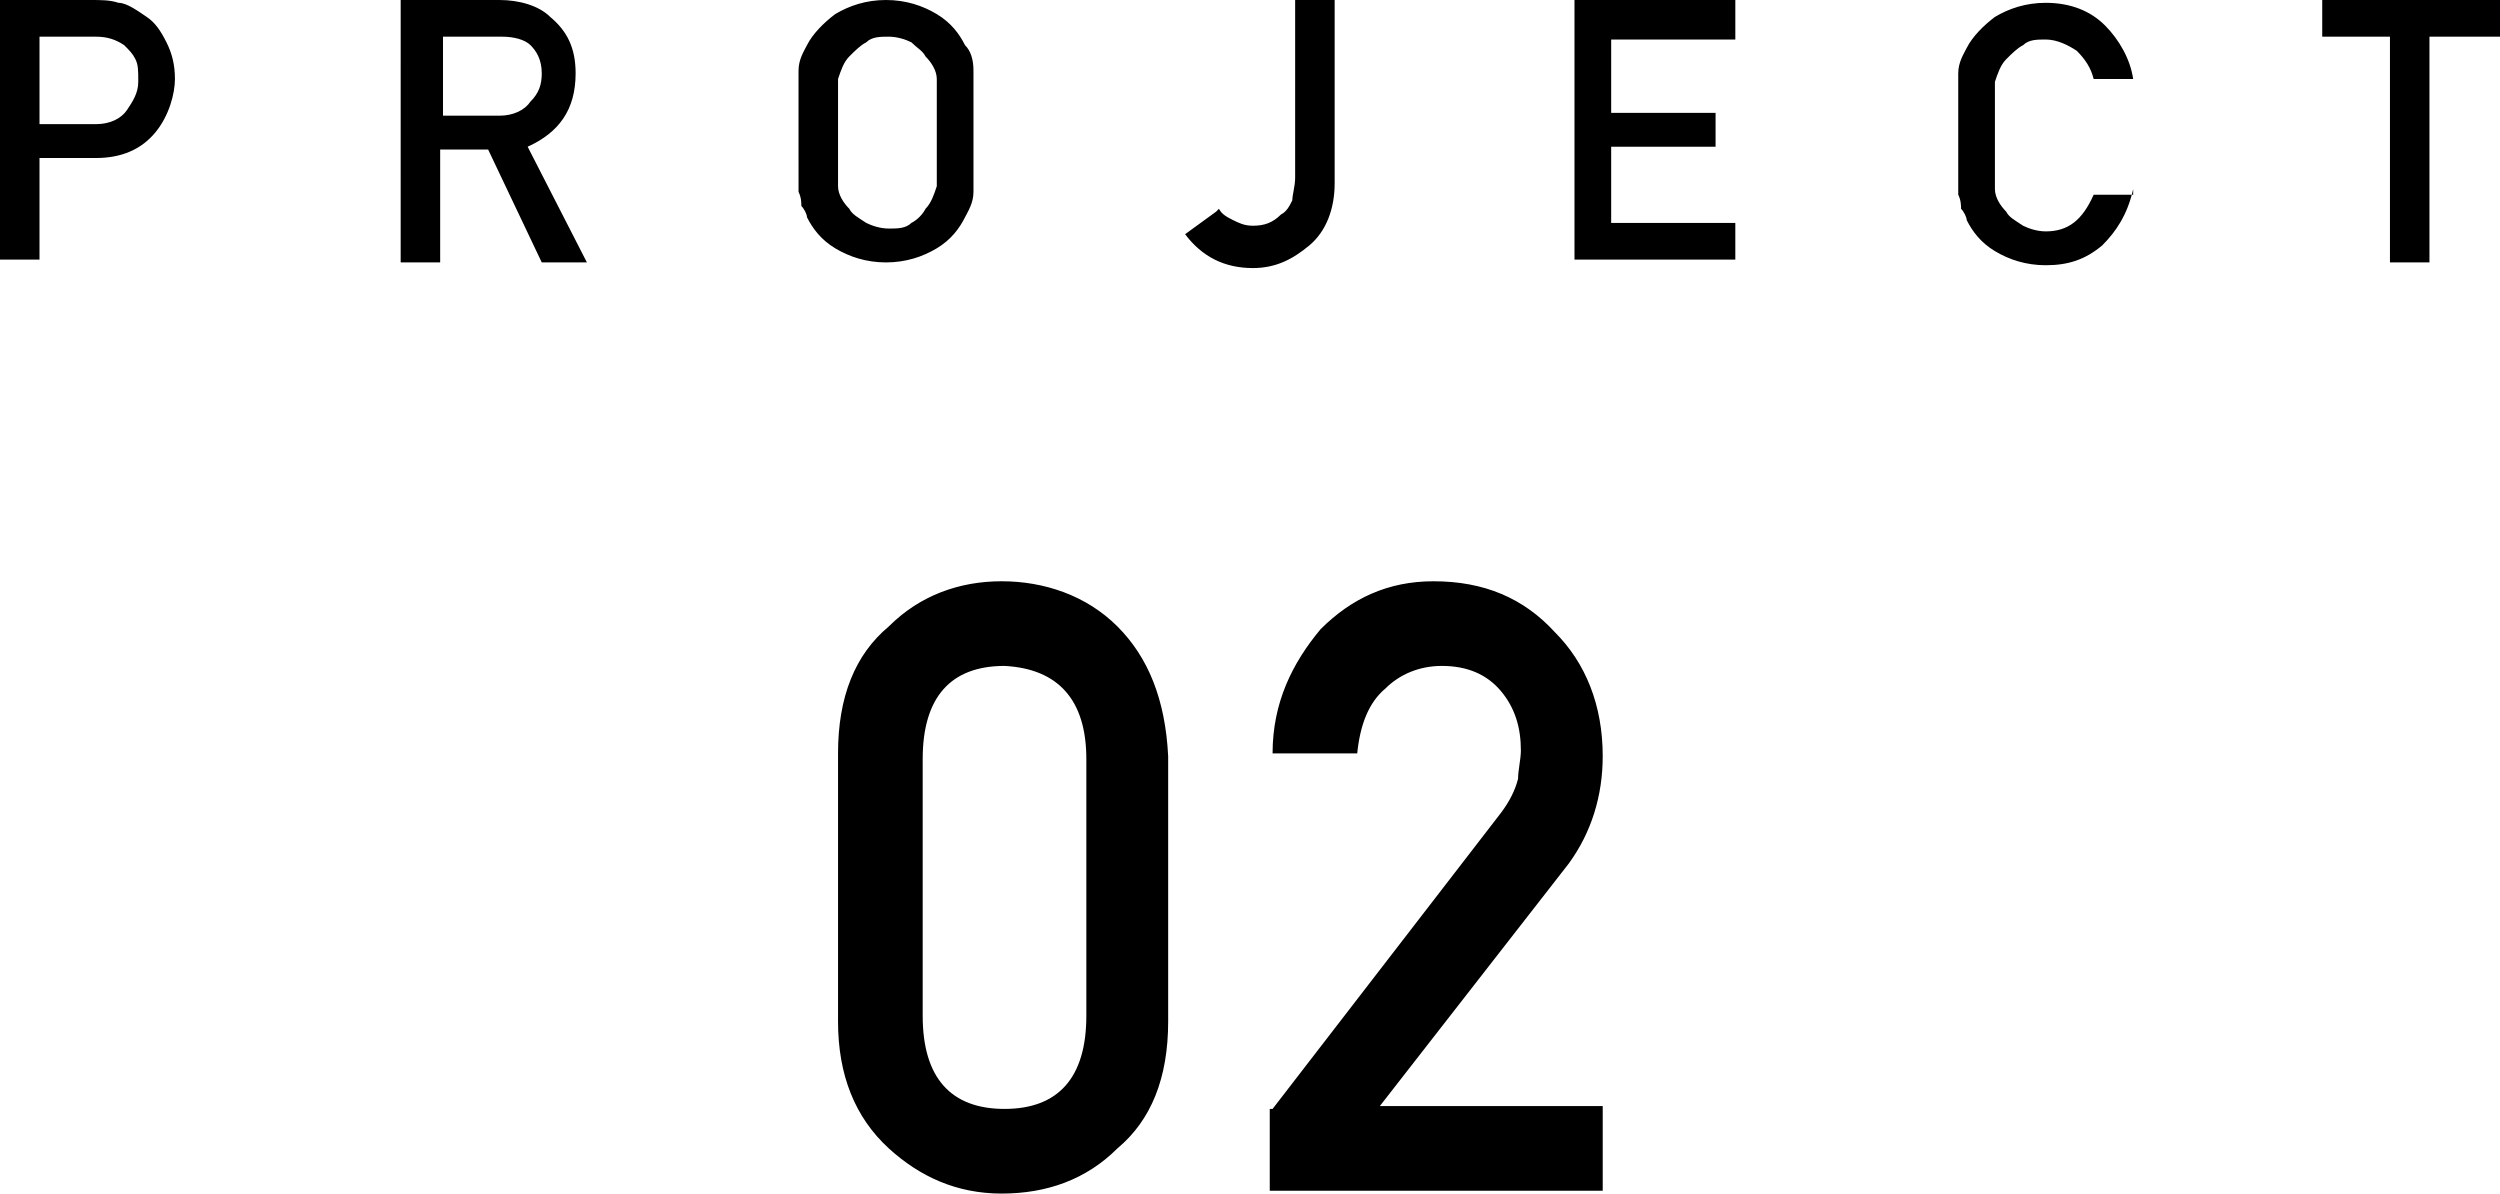
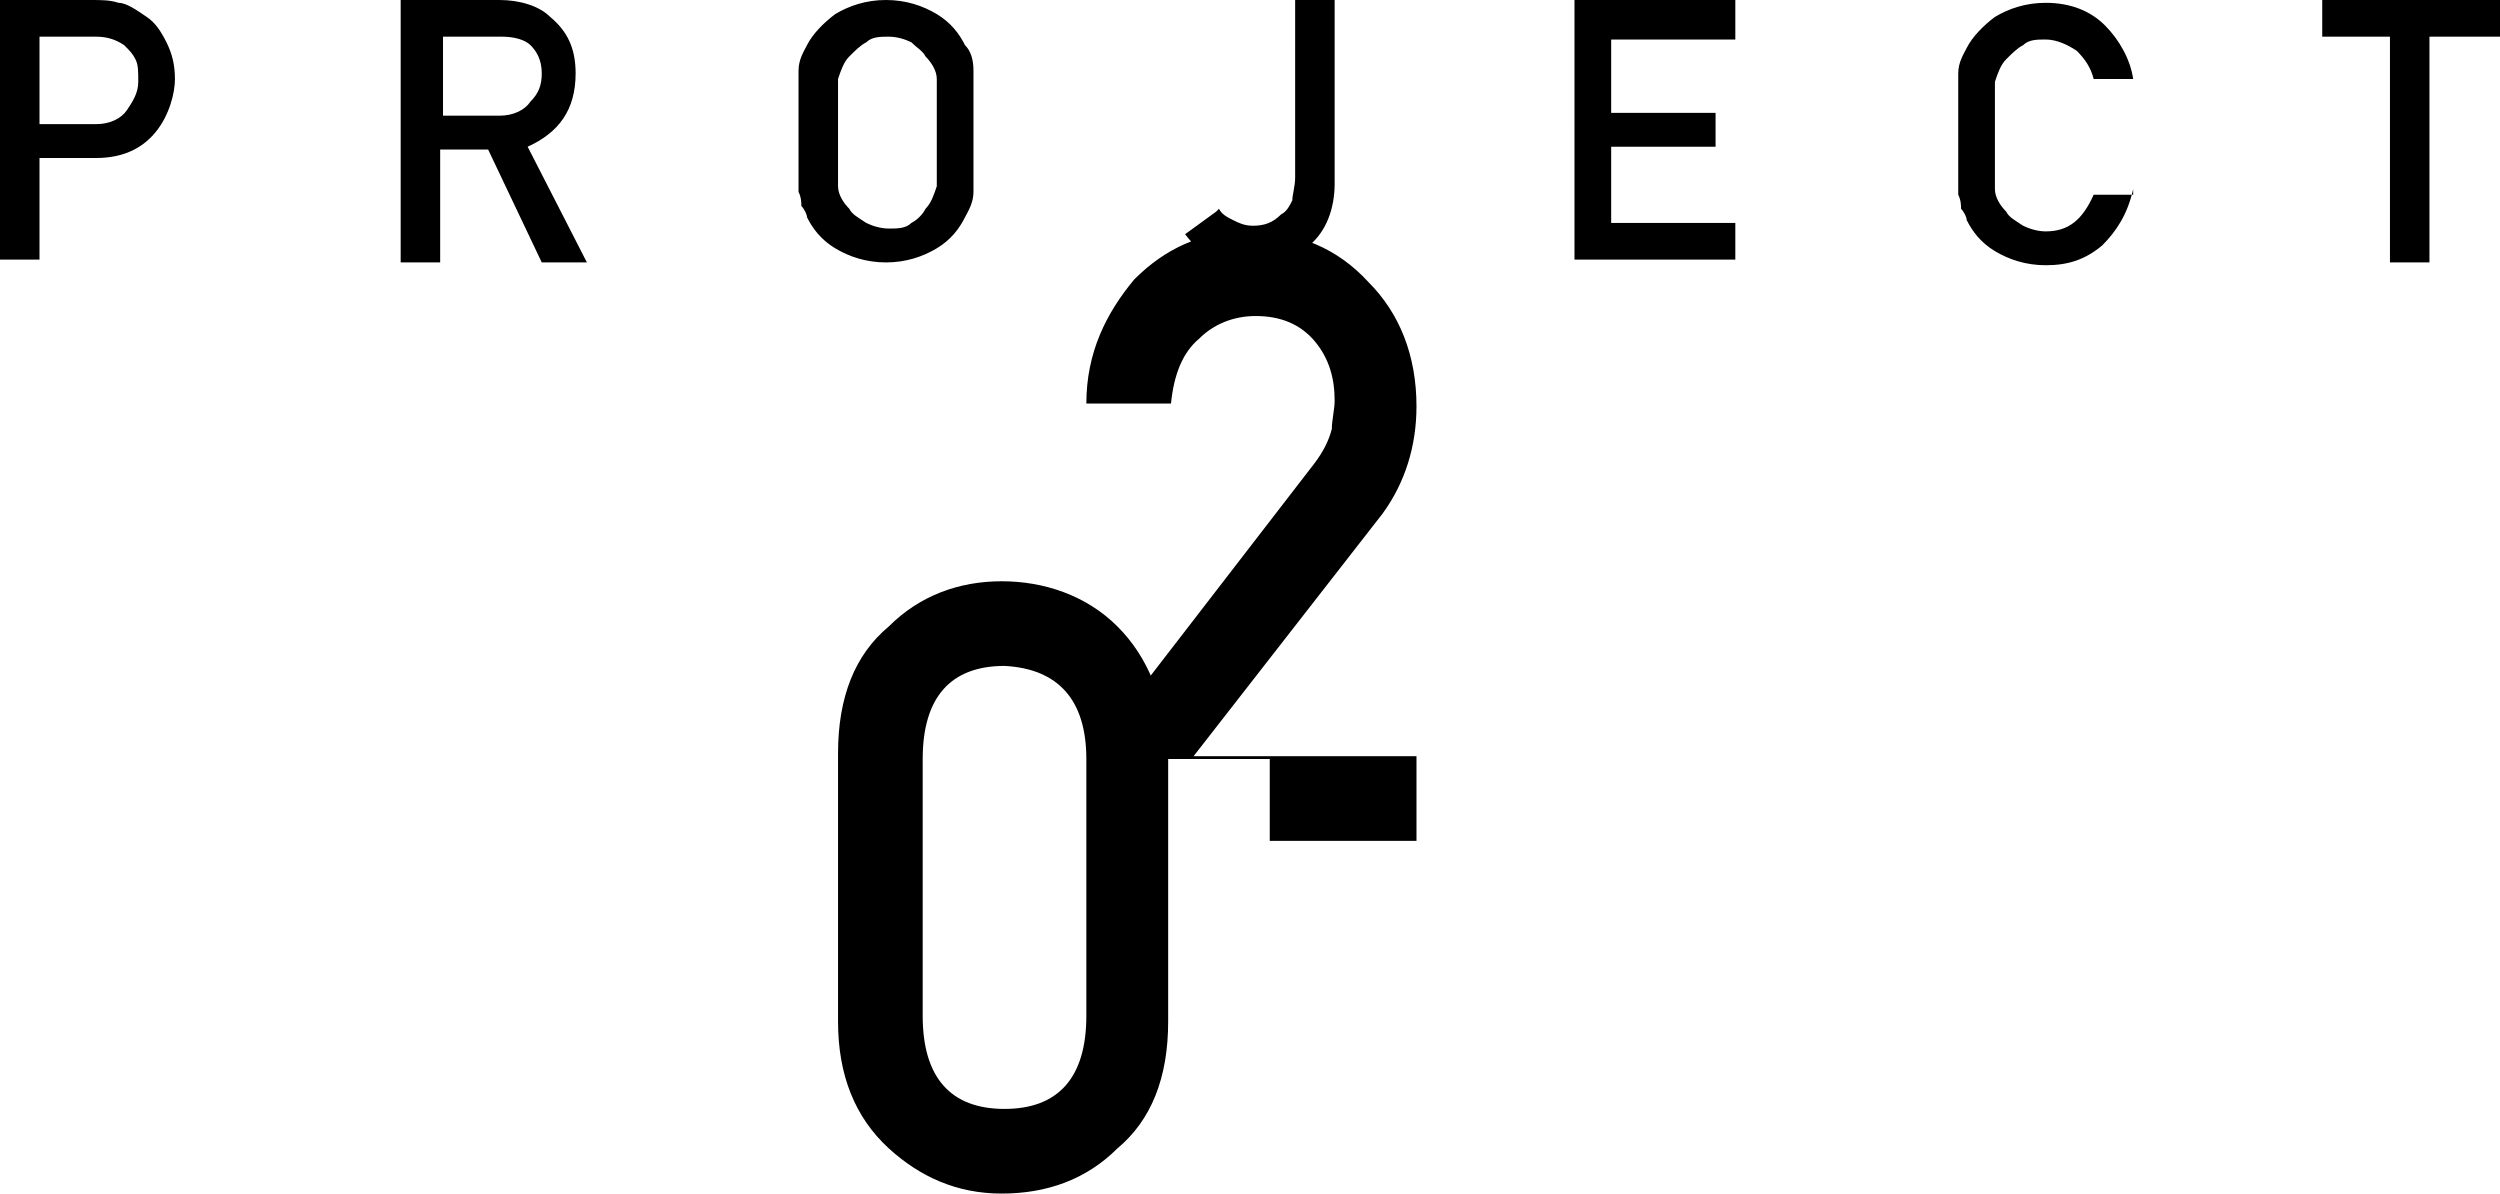
<svg xmlns="http://www.w3.org/2000/svg" viewBox="0 0 88.6 42.3">
-   <path d="M0 0h3.2c.4 0 .7 0 1 .1.3 0 .7.3 1 .5.3.2.5.5.7.9.2.4.3.8.3 1.3S6 4.1 5.5 4.7c-.5.6-1.2.9-2.1.9h-2v3.6H0V0Zm1.4 4.4h2c.5 0 .9-.2 1.1-.5.2-.3.4-.6.4-1s0-.6-.1-.8c-.1-.2-.2-.3-.4-.5-.3-.2-.6-.3-1-.3h-2v3ZM14.2 0h3.5c.7 0 1.4.2 1.8.6.6.5.9 1.1.9 2 0 1.3-.6 2.1-1.7 2.6l2.1 4.1h-1.6l-1.9-4h-1.7v4h-1.4V0Zm1.4 4.1h2.1c.5 0 .9-.2 1.1-.5.3-.3.4-.6.4-1 0-.5-.2-.8-.4-1-.2-.2-.6-.3-1-.3h-2.1v2.8ZM28.3 4.7V2.5c0-.4.2-.7.3-.9.2-.4.6-.8 1-1.1.5-.3 1.1-.5 1.8-.5s1.3.2 1.8.5.8.7 1 1.1c.2.2.3.5.3.9V6.8c0 .4-.2.7-.3.9-.2.4-.5.8-1 1.1-.5.3-1.1.5-1.8.5s-1.3-.2-1.8-.5-.8-.7-1-1.1c0-.1-.1-.3-.2-.4 0-.1 0-.3-.1-.5V4.7Zm1.4 0v1.9c0 .3.2.6.4.8.1.2.3.3.6.5.2.1.5.2.8.2s.6 0 .8-.2c.2-.1.4-.3.5-.5.2-.2.3-.5.4-.8V2.8c0-.3-.2-.6-.4-.8-.1-.2-.3-.3-.5-.5-.2-.1-.5-.2-.8-.2-.3 0-.6 0-.8.2-.2.1-.4.3-.6.5-.2.2-.3.5-.4.8v1.9ZM43.2 7.4c.1.2.3.3.5.4.2.1.4.2.7.2.4 0 .7-.1 1-.4.2-.1.3-.3.4-.5 0-.2.1-.5.1-.8V0h1.4v6.5c0 .9-.3 1.7-.9 2.2-.6.5-1.2.8-2 .8-1 0-1.8-.4-2.4-1.2l1.1-.8ZM55.8 0h5.7v1.4h-4.4V4h3.7v1.2h-3.7v2.7h4.4v1.3h-5.7V0ZM75.6 6.7c-.2.9-.6 1.5-1.1 2-.6.5-1.2.7-2 .7-.7 0-1.3-.2-1.8-.5s-.8-.7-1-1.1c0-.1-.1-.3-.2-.4 0-.1 0-.3-.1-.5V2.6c0-.4.2-.7.3-.9.2-.4.6-.8 1-1.1.5-.3 1.1-.5 1.8-.5.9 0 1.6.3 2.1.8s.9 1.2 1 1.9h-1.4c-.1-.4-.3-.7-.6-1-.3-.2-.7-.4-1.1-.4-.3 0-.6 0-.8.2-.2.1-.4.3-.6.5-.2.2-.3.5-.4.8v3.8c0 .3.2.6.4.8.1.2.3.3.6.5.2.1.5.2.8.2.8 0 1.3-.4 1.7-1.3h1.4ZM84.8 1.3h-2.5V0h6.3v1.3h-2.5v8h-1.4v-8ZM29.7 26.7c0-2 .6-3.5 1.8-4.5 1.1-1.1 2.5-1.6 4-1.6s3 .5 4.1 1.6c1.1 1.1 1.7 2.6 1.8 4.6v9.4c0 2-.6 3.5-1.8 4.5-1.1 1.1-2.5 1.6-4.1 1.6-1.6 0-2.9-.6-4-1.6-1.2-1.1-1.8-2.6-1.8-4.5v-9.4Zm8.8.2c0-2.1-1-3.2-2.9-3.3-1.9 0-2.9 1.1-2.9 3.3V36c0 2.2 1 3.3 2.9 3.3s2.9-1.1 2.9-3.3v-9.1ZM45.1 39.3l8.1-10.5c.3-.4.5-.8.6-1.2 0-.3.1-.7.1-1 0-.8-.2-1.5-.7-2.1-.5-.6-1.2-.9-2.1-.9-.8 0-1.5.3-2 .8-.6.5-.9 1.3-1 2.3h-3c0-1.8.7-3.2 1.7-4.4 1.1-1.1 2.4-1.7 4-1.7 1.8 0 3.2.6 4.3 1.8 1.1 1.1 1.7 2.6 1.7 4.4 0 1.4-.4 2.7-1.2 3.8l-6.7 8.6h7.9v3H45v-2.9Z" />
+   <path d="M0 0h3.2c.4 0 .7 0 1 .1.3 0 .7.3 1 .5.3.2.5.5.7.9.2.4.3.8.3 1.3S6 4.1 5.5 4.7c-.5.6-1.2.9-2.1.9h-2v3.6H0V0Zm1.4 4.4h2c.5 0 .9-.2 1.1-.5.2-.3.4-.6.4-1s0-.6-.1-.8c-.1-.2-.2-.3-.4-.5-.3-.2-.6-.3-1-.3h-2v3ZM14.2 0h3.5c.7 0 1.4.2 1.8.6.6.5.9 1.1.9 2 0 1.3-.6 2.1-1.7 2.6l2.1 4.1h-1.6l-1.9-4h-1.7v4h-1.4V0Zm1.4 4.1h2.1c.5 0 .9-.2 1.1-.5.3-.3.4-.6.4-1 0-.5-.2-.8-.4-1-.2-.2-.6-.3-1-.3h-2.1v2.8ZM28.3 4.7V2.5c0-.4.2-.7.3-.9.2-.4.6-.8 1-1.1.5-.3 1.1-.5 1.8-.5s1.3.2 1.8.5.8.7 1 1.1c.2.2.3.5.3.9V6.8c0 .4-.2.7-.3.9-.2.4-.5.8-1 1.1-.5.3-1.1.5-1.8.5s-1.3-.2-1.8-.5-.8-.7-1-1.1c0-.1-.1-.3-.2-.4 0-.1 0-.3-.1-.5V4.7Zm1.4 0v1.9c0 .3.2.6.4.8.1.2.3.3.6.5.2.1.5.2.8.2s.6 0 .8-.2c.2-.1.4-.3.5-.5.2-.2.3-.5.4-.8V2.8c0-.3-.2-.6-.4-.8-.1-.2-.3-.3-.5-.5-.2-.1-.5-.2-.8-.2-.3 0-.6 0-.8.2-.2.1-.4.3-.6.5-.2.2-.3.5-.4.8v1.9ZM43.2 7.4c.1.2.3.3.5.4.2.1.4.2.7.2.4 0 .7-.1 1-.4.2-.1.3-.3.4-.5 0-.2.1-.5.1-.8V0h1.4v6.5c0 .9-.3 1.7-.9 2.2-.6.5-1.2.8-2 .8-1 0-1.8-.4-2.4-1.2l1.1-.8ZM55.8 0h5.7v1.4h-4.4V4h3.7v1.2h-3.7v2.7h4.4v1.3h-5.7V0ZM75.6 6.7c-.2.9-.6 1.5-1.1 2-.6.5-1.2.7-2 .7-.7 0-1.3-.2-1.8-.5s-.8-.7-1-1.1c0-.1-.1-.3-.2-.4 0-.1 0-.3-.1-.5V2.6c0-.4.2-.7.3-.9.2-.4.6-.8 1-1.1.5-.3 1.1-.5 1.8-.5.9 0 1.6.3 2.1.8s.9 1.2 1 1.9h-1.4c-.1-.4-.3-.7-.6-1-.3-.2-.7-.4-1.1-.4-.3 0-.6 0-.8.2-.2.1-.4.3-.6.5-.2.2-.3.5-.4.8v3.8c0 .3.2.6.4.8.1.2.3.3.6.5.2.1.5.2.8.2.8 0 1.3-.4 1.7-1.3h1.4ZM84.8 1.3h-2.5V0h6.3v1.3h-2.5v8h-1.4v-8ZM29.7 26.7c0-2 .6-3.5 1.8-4.5 1.1-1.1 2.5-1.6 4-1.6s3 .5 4.1 1.6c1.1 1.1 1.7 2.6 1.8 4.6v9.4c0 2-.6 3.5-1.8 4.5-1.1 1.1-2.5 1.6-4.1 1.6-1.6 0-2.9-.6-4-1.6-1.2-1.1-1.8-2.6-1.8-4.5v-9.4Zm8.8.2c0-2.1-1-3.2-2.9-3.3-1.9 0-2.9 1.1-2.9 3.3V36c0 2.2 1 3.3 2.9 3.3s2.9-1.1 2.9-3.3v-9.1Zl8.1-10.5c.3-.4.5-.8.6-1.2 0-.3.1-.7.1-1 0-.8-.2-1.5-.7-2.1-.5-.6-1.2-.9-2.1-.9-.8 0-1.5.3-2 .8-.6.5-.9 1.3-1 2.3h-3c0-1.8.7-3.2 1.7-4.4 1.1-1.1 2.4-1.7 4-1.7 1.8 0 3.2.6 4.3 1.8 1.1 1.1 1.7 2.6 1.7 4.4 0 1.4-.4 2.7-1.2 3.8l-6.7 8.6h7.9v3H45v-2.9Z" />
</svg>